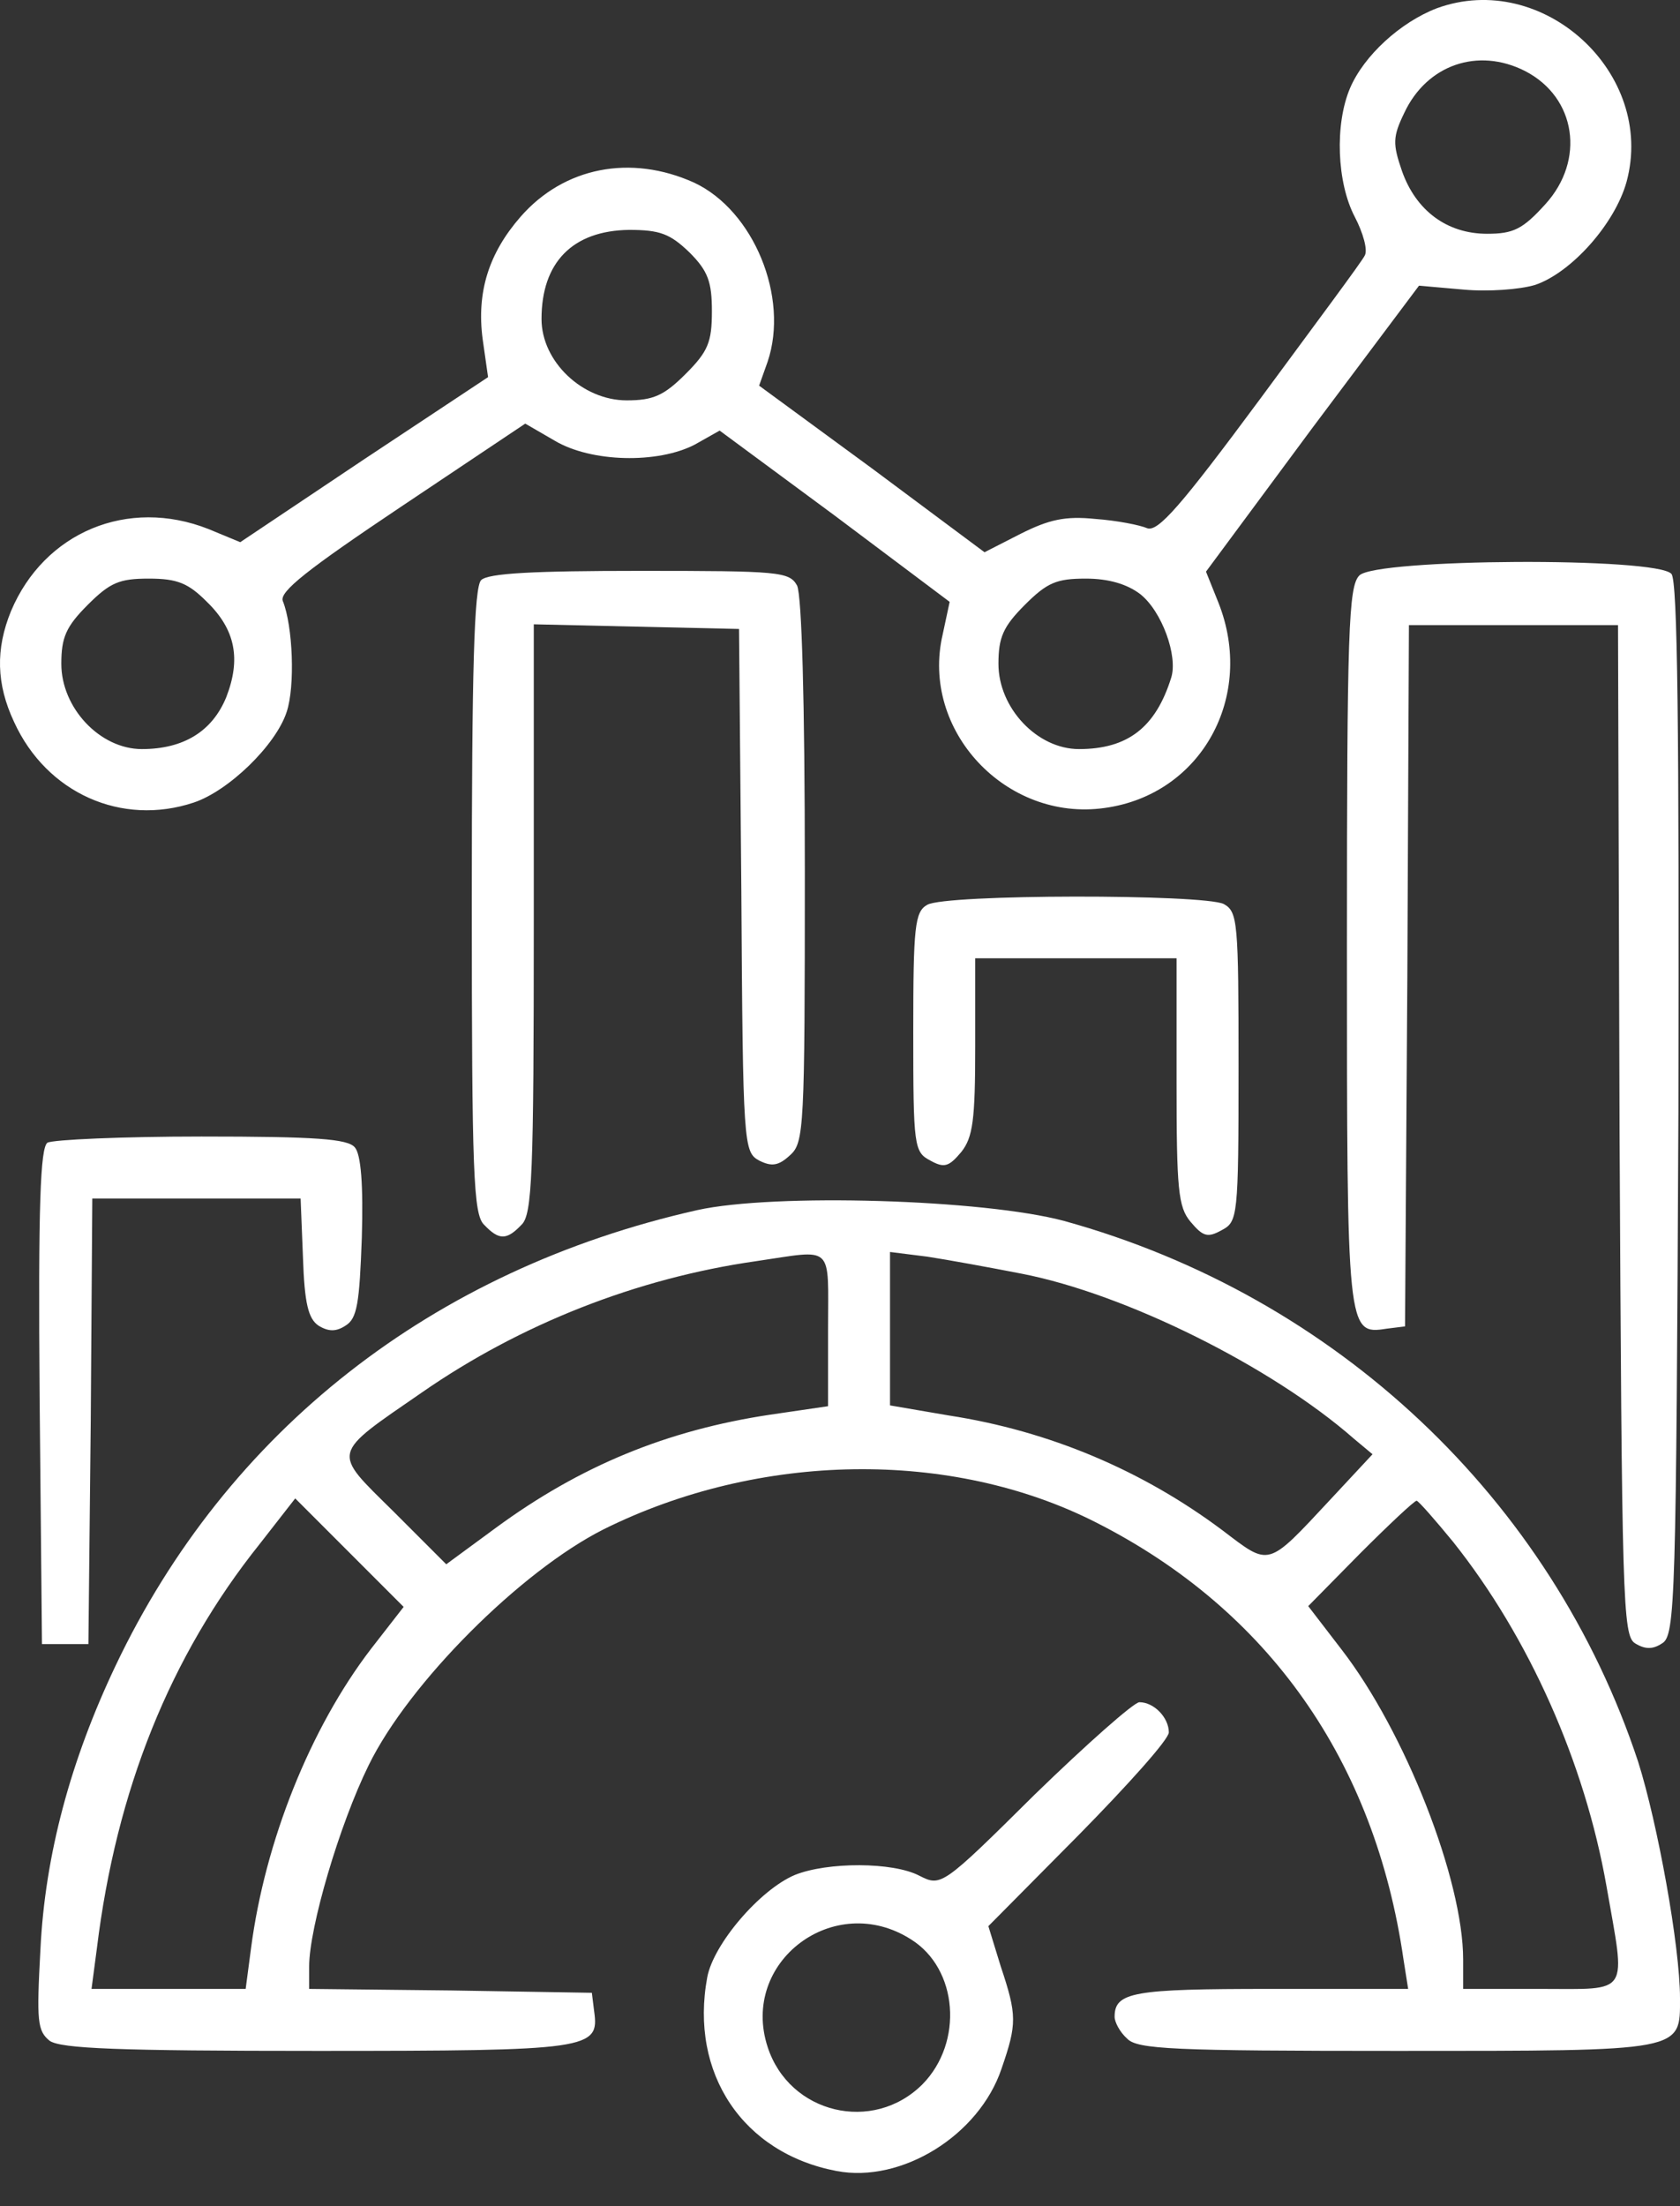
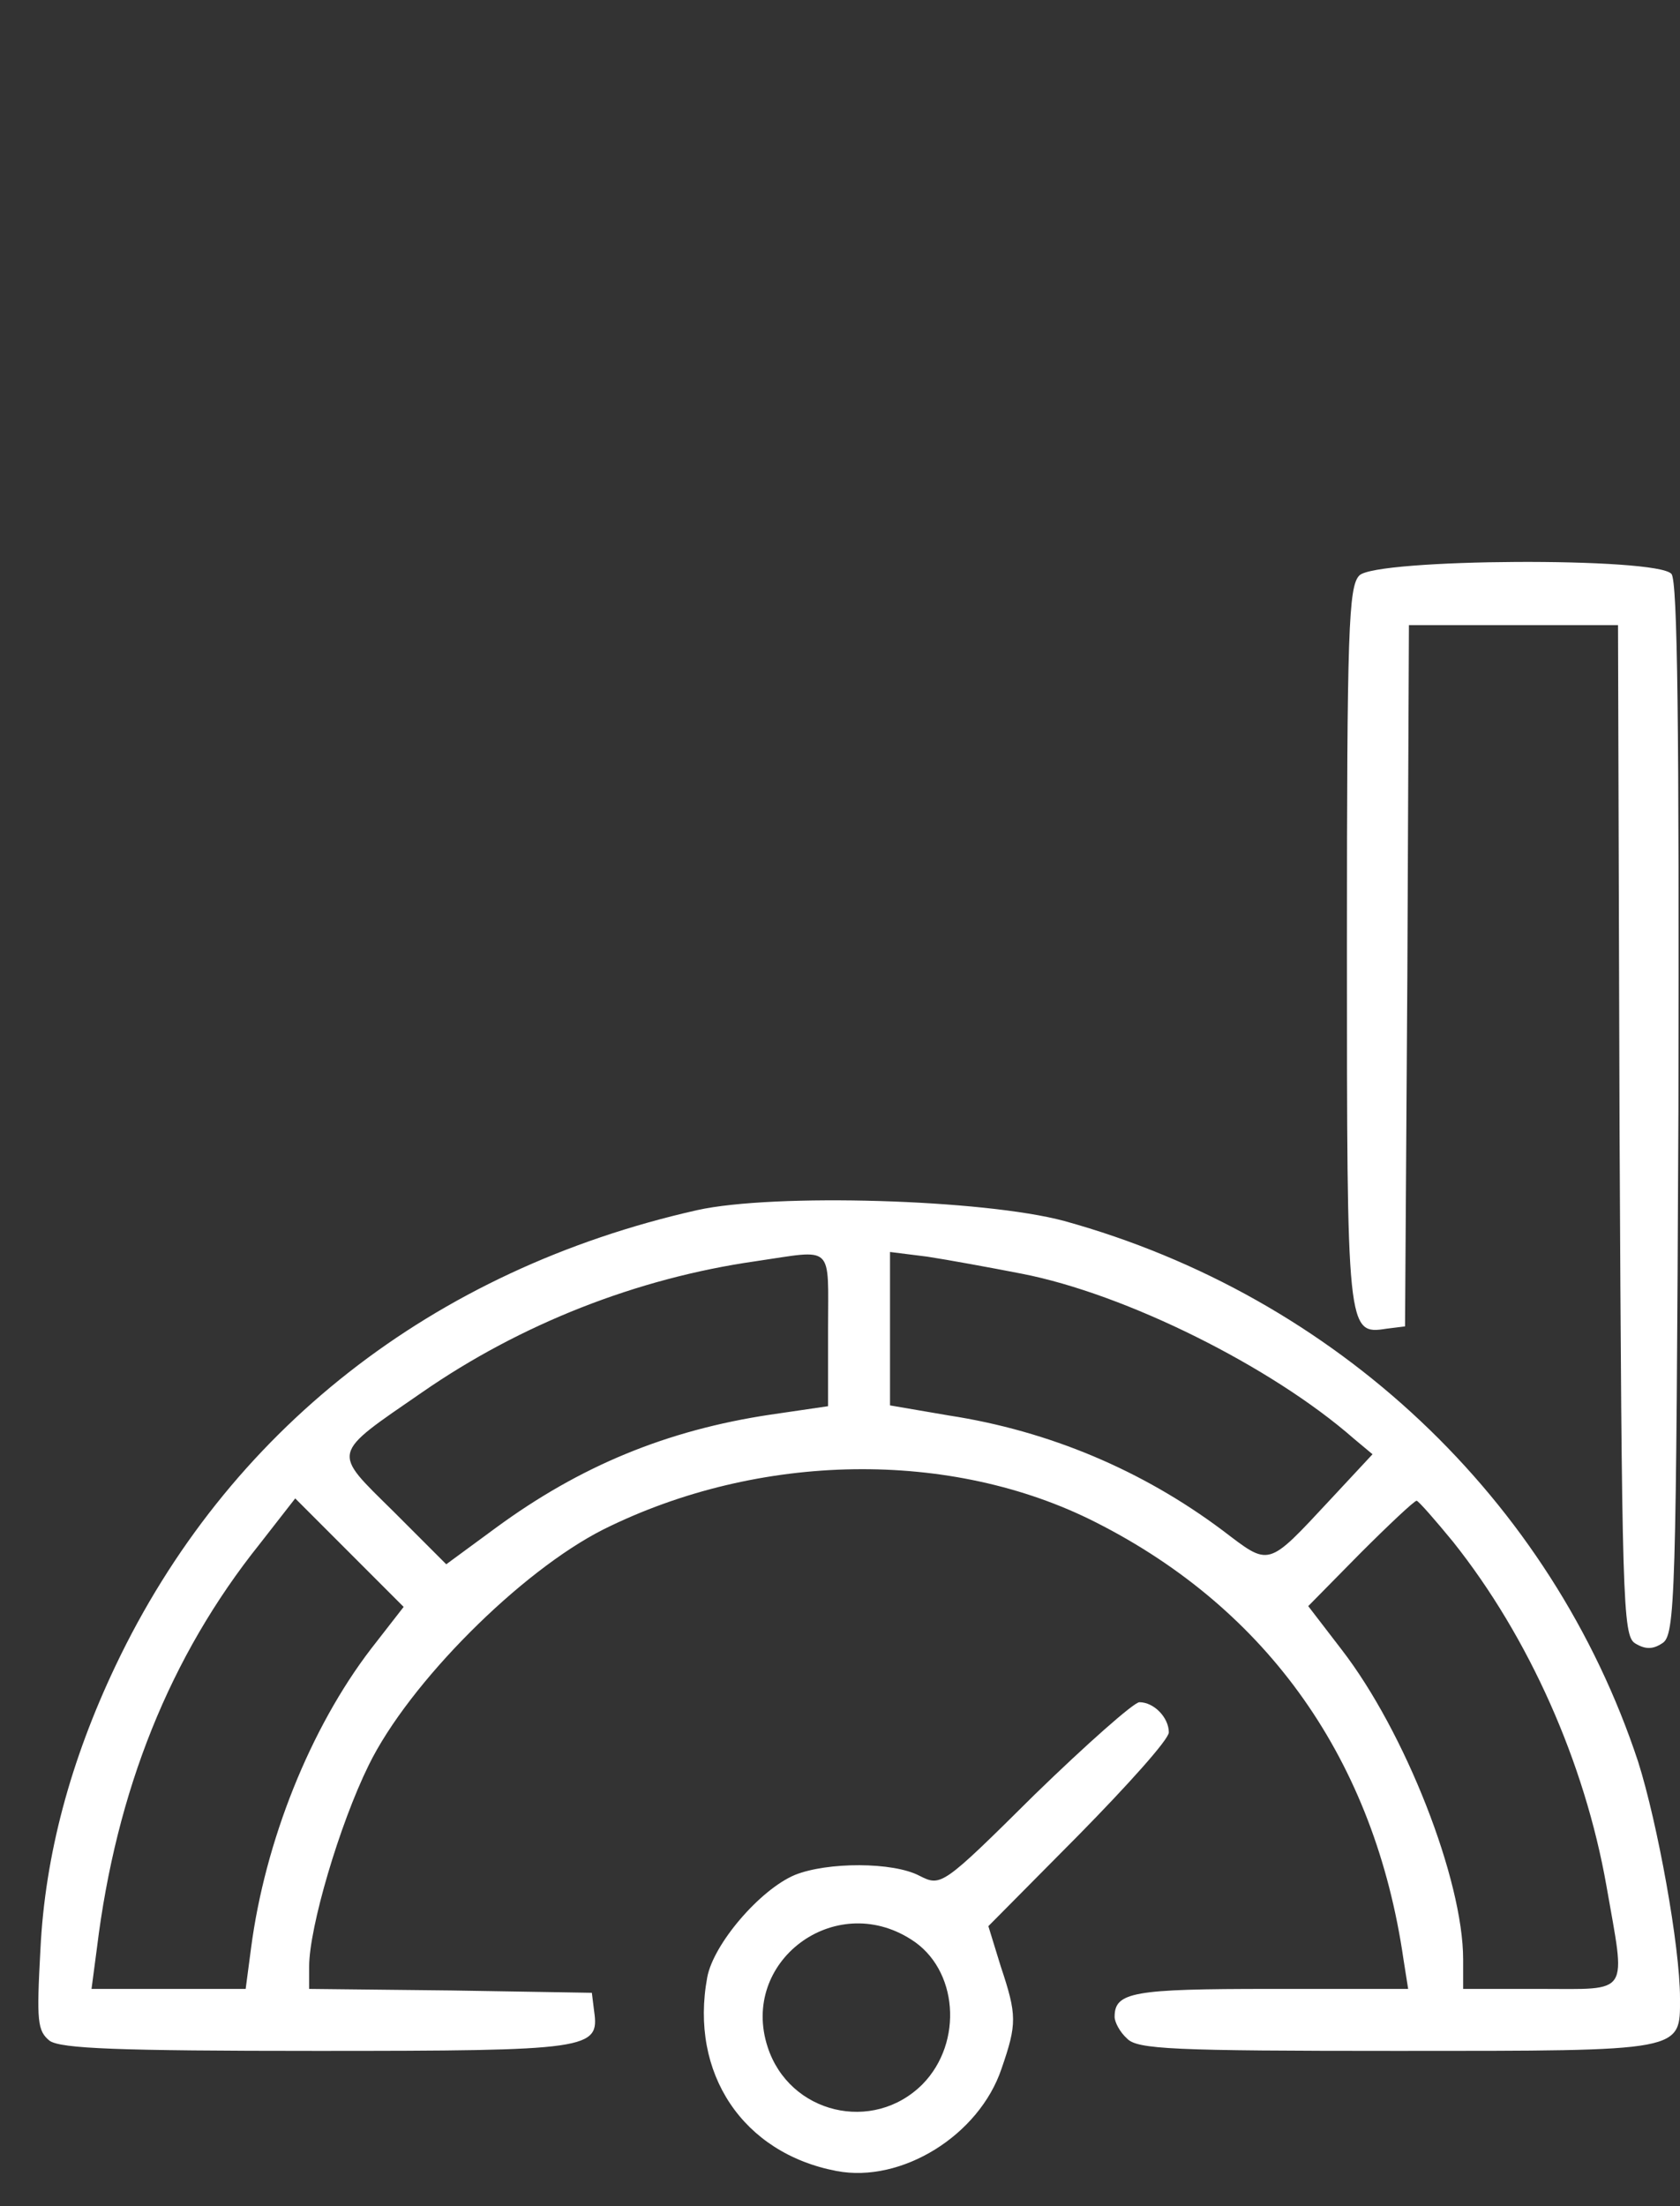
<svg xmlns="http://www.w3.org/2000/svg" width="48" height="63" viewBox="0 0 48 63" fill="none">
  <rect x="0" y="0" width="48" height="63" fill="#333333" stroke="none" />
-   <path d="M41.052 0.236C40.012 0.635 38.971 1.586 38.573 2.516C38.131 3.556 38.197 5.215 38.706 6.189C38.949 6.654 39.082 7.14 38.994 7.295C38.927 7.45 37.555 9.287 36.006 11.389C33.727 14.465 33.086 15.195 32.776 15.084C32.577 14.996 31.913 14.863 31.293 14.819C30.43 14.73 29.965 14.841 29.169 15.239L28.129 15.77L24.92 13.381L21.689 11.013L21.933 10.327C22.552 8.49 21.535 6.012 19.831 5.215C18.016 4.397 16.113 4.773 14.874 6.189C13.967 7.229 13.613 8.335 13.79 9.685L13.945 10.77L10.404 13.115L6.864 15.483L5.956 15.107C3.655 14.199 1.265 15.195 0.314 17.452C-0.129 18.536 -0.107 19.532 0.402 20.616C1.332 22.652 3.478 23.604 5.536 22.918C6.532 22.586 7.882 21.28 8.191 20.329C8.435 19.599 8.368 17.873 8.081 17.165C7.97 16.899 8.789 16.257 11.466 14.465L15.007 12.097L15.848 12.584C16.888 13.204 18.791 13.248 19.853 12.695L20.561 12.296L23.858 14.73L27.133 17.187L26.934 18.116C26.292 20.86 28.748 23.471 31.559 23.073C34.325 22.697 35.874 19.886 34.812 17.209L34.457 16.324L37.489 12.23L40.543 8.158L41.804 8.269C42.512 8.335 43.419 8.269 43.862 8.136C44.902 7.782 46.141 6.388 46.473 5.193C47.314 2.095 44.083 -0.87 41.052 0.236ZM43.574 2.029C45.035 2.781 45.3 4.574 44.15 5.835C43.508 6.543 43.242 6.676 42.49 6.676C41.339 6.676 40.454 6.012 40.056 4.883C39.79 4.109 39.79 3.91 40.122 3.224C40.764 1.852 42.224 1.343 43.574 2.029ZM19.698 7.207C20.229 7.738 20.34 8.048 20.34 8.889C20.34 9.774 20.229 10.039 19.587 10.681C18.968 11.3 18.658 11.433 17.906 11.433C16.644 11.433 15.472 10.327 15.472 9.11C15.472 7.495 16.357 6.587 17.972 6.565C18.857 6.565 19.145 6.676 19.698 7.207ZM5.912 17.187C6.731 17.983 6.886 18.824 6.465 19.908C6.067 20.882 5.248 21.391 4.053 21.391C2.858 21.391 1.752 20.218 1.752 18.957C1.752 18.204 1.885 17.895 2.504 17.275C3.146 16.633 3.412 16.523 4.253 16.523C5.071 16.523 5.381 16.655 5.912 17.187ZM32.577 16.965C33.196 17.452 33.661 18.736 33.462 19.355C33.019 20.771 32.222 21.391 30.828 21.391C29.634 21.391 28.527 20.218 28.527 18.957C28.527 18.204 28.66 17.895 29.279 17.275C29.921 16.633 30.187 16.523 31.028 16.523C31.669 16.523 32.2 16.678 32.577 16.965Z" fill="white" />
  <path d="M38.838 16.434C38.529 16.744 38.484 18.006 38.484 27.012C38.484 38.031 38.484 38.12 39.613 37.943L40.144 37.877L40.21 27.852L40.255 17.851H43.242H46.229L46.273 32.256C46.34 45.71 46.362 46.706 46.716 46.927C47.004 47.104 47.225 47.104 47.49 46.927C47.867 46.706 47.889 45.688 47.955 31.681C47.977 20.794 47.933 16.589 47.756 16.39C47.358 15.903 39.303 15.948 38.838 16.434Z" fill="white" />
-   <path d="M13.746 16.567C13.547 16.766 13.48 19.112 13.48 25.728C13.48 33.539 13.525 34.69 13.835 34.978C14.255 35.42 14.476 35.42 14.897 34.978C15.207 34.69 15.251 33.584 15.251 26.237V17.828L18.194 17.895L21.115 17.961L21.181 25.418C21.225 32.721 21.247 32.898 21.69 33.141C22.044 33.318 22.243 33.296 22.575 32.986C22.973 32.632 22.995 32.212 22.995 24.887C22.995 19.975 22.907 17.01 22.774 16.722C22.553 16.324 22.265 16.302 18.282 16.302C15.251 16.302 13.945 16.368 13.746 16.567Z" fill="white" />
-   <path d="M26.491 25.839C26.137 26.038 26.093 26.458 26.093 29.468C26.093 32.742 26.115 32.897 26.58 33.141C26.978 33.362 27.111 33.318 27.465 32.897C27.797 32.477 27.863 31.99 27.863 29.888V27.365H30.74H33.616V30.884C33.616 33.96 33.661 34.468 34.015 34.889C34.369 35.309 34.501 35.354 34.9 35.132C35.364 34.889 35.387 34.778 35.387 30.463C35.387 26.325 35.364 26.038 34.966 25.816C34.391 25.529 27 25.529 26.491 25.839Z" fill="white" />
-   <path d="M1.354 32.632C1.154 32.787 1.088 34.38 1.132 39.89L1.199 46.949H1.862H2.526L2.593 40.576L2.637 34.225H5.624H8.589L8.656 35.907C8.7 37.235 8.811 37.655 9.098 37.854C9.386 38.031 9.607 38.031 9.873 37.854C10.205 37.655 10.271 37.213 10.338 35.332C10.382 33.849 10.315 32.964 10.138 32.765C9.939 32.522 9.032 32.455 5.757 32.455C3.5 32.455 1.508 32.544 1.354 32.632Z" fill="white" />
  <path d="M19.919 34.557C12.351 36.261 6.488 40.864 3.301 47.569C2.018 50.268 1.287 52.968 1.155 55.667C1.044 57.725 1.066 57.991 1.42 58.279C1.752 58.5 3.345 58.566 9.054 58.566C16.843 58.566 17.131 58.522 16.976 57.438L16.91 56.907L12.883 56.84L8.833 56.796V56.154C8.833 55.048 9.696 52.105 10.537 50.401C11.688 48.055 14.874 44.869 17.242 43.674C21.69 41.461 27.177 41.373 31.315 43.475C36.25 45.975 39.281 50.29 40.1 55.955L40.233 56.796H36.294C32.377 56.796 31.846 56.884 31.846 57.593C31.846 57.747 32.001 58.035 32.2 58.212C32.488 58.522 33.506 58.566 39.923 58.566C48.155 58.566 48 58.588 48 57.061C48 55.579 47.358 52.06 46.805 50.312C44.327 42.811 38.175 37.013 30.408 34.867C28.107 34.247 22.11 34.07 19.919 34.557ZM23.659 37.965V40.156L21.999 40.399C19.056 40.842 16.578 41.859 14.166 43.63L12.75 44.67L11.245 43.165C9.475 41.417 9.431 41.572 12.064 39.757C14.874 37.81 18.193 36.504 21.579 36.018C23.858 35.686 23.659 35.486 23.659 37.965ZM29.191 36.372C32.156 36.947 36.338 39.027 38.684 41.085L39.215 41.528L38.02 42.811C36.184 44.78 36.294 44.736 34.922 43.696C32.643 41.992 29.988 40.864 27.111 40.421L25.429 40.133V37.943V35.752L26.491 35.885C27.067 35.973 28.284 36.195 29.191 36.372ZM10.603 47.082C8.855 49.361 7.572 52.592 7.174 55.623L7.019 56.796H4.828H2.615L2.77 55.623C3.323 51.131 4.85 47.303 7.417 44.094L8.435 42.789L9.984 44.338L11.533 45.887L10.603 47.082ZM41.516 44.028C43.685 46.75 45.278 50.334 45.898 53.853C46.451 57.017 46.606 56.796 44.017 56.796H41.804V55.955C41.804 53.676 40.144 49.449 38.33 47.104L37.378 45.865L38.861 44.36C39.68 43.541 40.41 42.855 40.476 42.855C40.543 42.877 41.007 43.408 41.516 44.028Z" fill="white" />
  <path d="M29.567 51.242C26.911 53.875 26.889 53.875 26.27 53.565C25.517 53.167 23.637 53.167 22.707 53.543C21.711 53.964 20.384 55.513 20.207 56.464C19.698 59.208 21.224 61.487 23.902 61.996C25.761 62.35 27.974 60.978 28.615 59.075C29.058 57.792 29.058 57.548 28.593 56.154L28.239 55.004L30.806 52.415C32.222 50.976 33.395 49.671 33.395 49.471C33.395 49.051 32.974 48.609 32.554 48.609C32.399 48.609 31.049 49.803 29.567 51.242ZM26.026 55.38C27.376 56.221 27.531 58.323 26.358 59.518C24.942 60.934 22.552 60.359 21.933 58.456C21.136 56.022 23.836 53.986 26.026 55.38Z" fill="white" />
</svg>